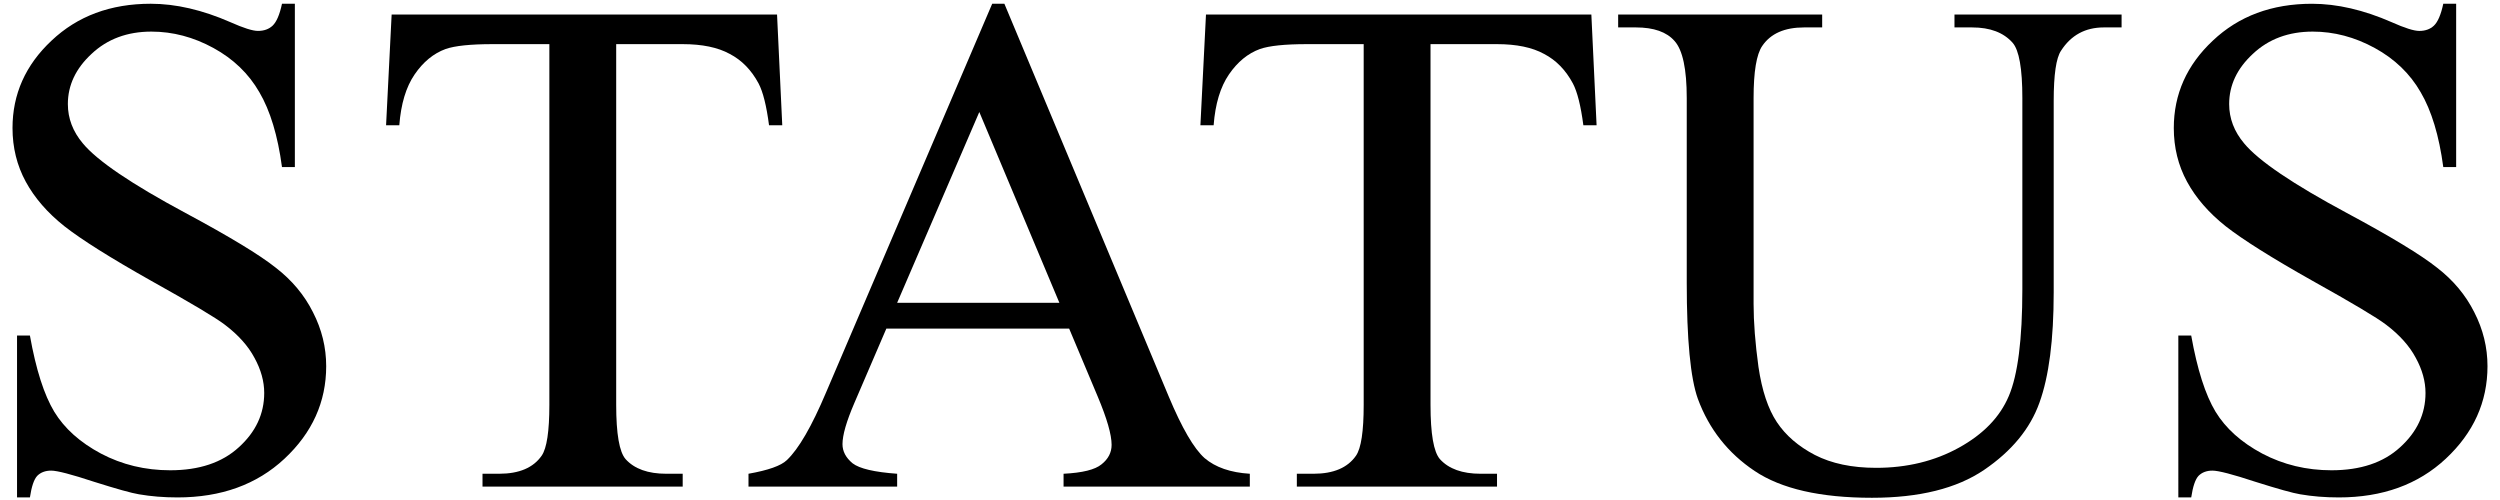
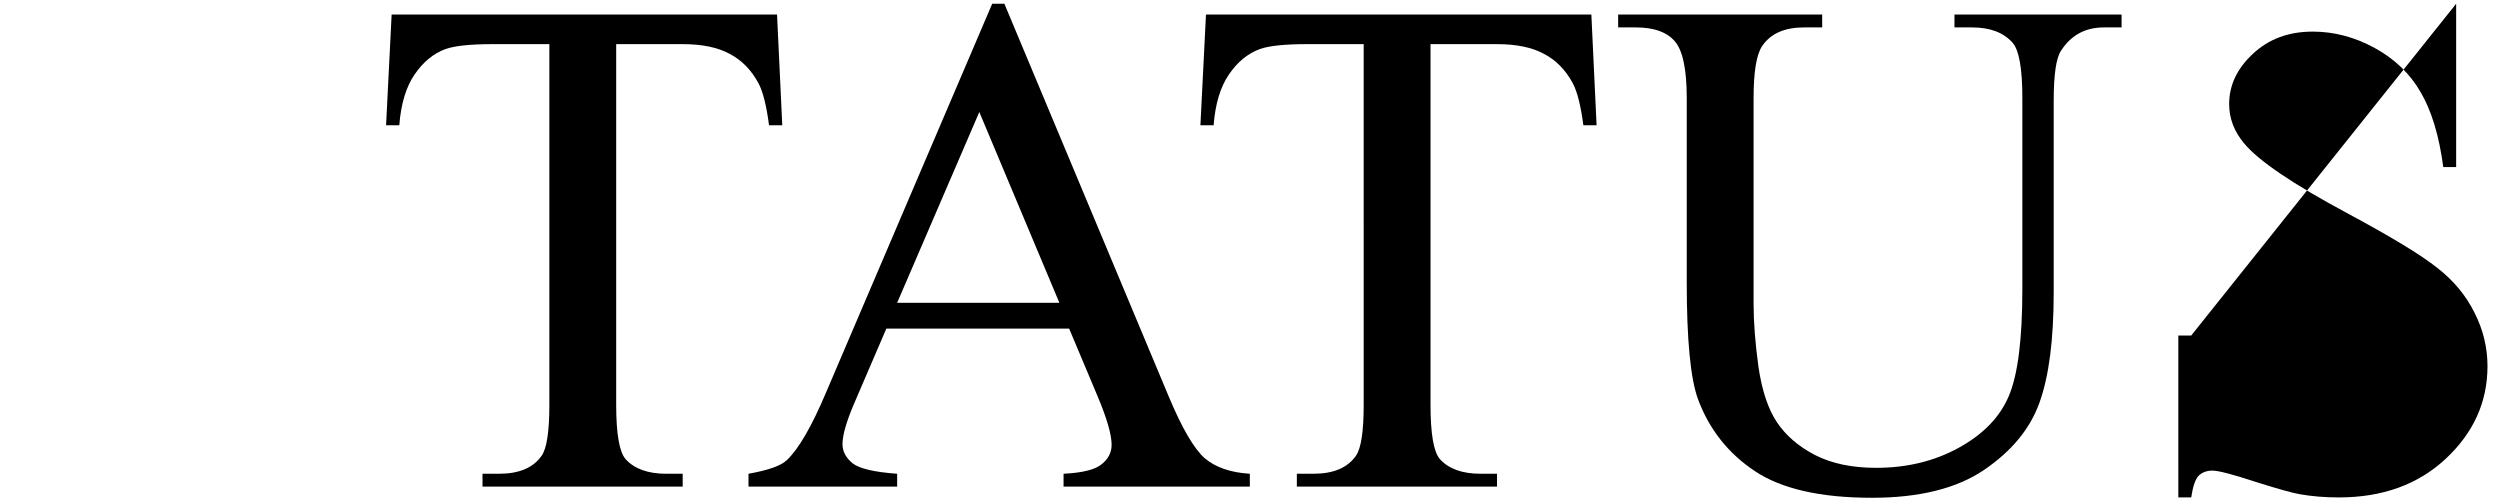
<svg xmlns="http://www.w3.org/2000/svg" xmlns:ns1="http://sodipodi.sourceforge.net/DTD/sodipodi-0.dtd" xmlns:ns2="http://www.inkscape.org/namespaces/inkscape" ns1:docname="status_logo-b.svg" ns2:version="1.2.1 (9c6d41e410, 2022-07-14)" id="svg5" version="1.1" viewBox="0 0 264.583 52.917" height="200" width="1000">
  <ns1:namedview id="namedview7" pagecolor="#505050" bordercolor="#000000" borderopacity="1" ns2:showpageshadow="true" ns2:pageopacity="0" ns2:pagecheckerboard="true" ns2:deskcolor="#505050" ns2:document-units="in" showgrid="false" ns2:zoom="0.85839035" ns2:cx="503.26754" ns2:cy="279.01059" ns2:window-width="1888" ns2:window-height="941" ns2:window-x="0" ns2:window-y="0" ns2:window-maximized="0" ns2:current-layer="layer1" />
  <defs id="defs2">
    <linearGradient id="linearGradient6562" ns2:swatch="solid">
      <stop style="stop-color:#ffffff;stop-opacity:1;" offset="0" id="stop6560" />
    </linearGradient>
  </defs>
  <g ns2:label="Layer 1" ns2:groupmode="layer" id="layer1">
    <g aria-label="STATUS" id="text237" style="font-size:75.46px;font-family:Shrikhand;-inkscape-font-specification:'Shrikhand, Normal';fill:#000000;stroke-width:17.15;stroke-linecap:round;stroke-linejoin:round;paint-order:markers fill stroke">
-       <path d="M 31.205,0.397 V 17.678 H 29.842 Q 29.178,12.703 27.447,9.756 25.752,6.808 22.583,5.076 19.414,3.345 16.024,3.345 q -3.832,0 -6.337,2.358 -2.506,2.321 -2.506,5.306 0,2.284 1.584,4.164 2.284,2.763 10.87,7.369 7.001,3.758 9.543,5.785 2.579,1.99 3.943,4.716 1.4,2.727 1.4,5.711 0,5.674 -4.422,9.801 -4.385,4.09 -11.312,4.09 -2.174,0 -4.09,-0.332 -1.142,-0.184 -4.753,-1.326 -3.574,-1.179 -4.532,-1.179 -0.921,0 -1.474,0.553 -0.516,0.553 -0.774,2.284 H 1.802 V 35.511 h 1.363 q 0.958,5.38 2.579,8.069 1.621,2.653 4.937,4.422 3.353,1.769 7.332,1.769 4.606,0 7.259,-2.432 2.69,-2.432 2.69,-5.748 0,-1.842 -1.032,-3.721 -0.995,-1.879 -3.132,-3.5 -1.437,-1.105 -7.848,-4.679 Q 9.54,26.078 6.813,23.941 4.123,21.804 2.723,19.225 1.323,16.646 1.323,13.551 q 0,-5.38 4.127,-9.248 4.127,-3.906 10.501,-3.906 3.979,0 8.438,1.953 2.063,0.921 2.911,0.921 0.958,0 1.548,-0.553 0.626,-0.59 0.995,-2.321 z" style="font-family:serif;-inkscape-font-specification:'serif, Normal';fill:#000000" id="path397" />
      <path d="M 82.237,1.539 82.789,13.256 H 81.389 Q 80.984,10.161 80.284,8.835 79.141,6.698 77.225,5.703 75.346,4.671 72.251,4.671 h -7.038 v 38.172 q 0,4.606 0.995,5.748 1.4,1.548 4.311,1.548 h 1.732 V 51.502 H 51.065 v -1.363 h 1.769 q 3.169,0 4.495,-1.916 0.811,-1.179 0.811,-5.38 V 4.671 h -6.006 q -3.5,0 -4.974,0.516 -1.916,0.7 -3.279,2.69 -1.363,1.99 -1.621,5.38 H 40.859 L 41.448,1.539 Z" style="font-family:serif;-inkscape-font-specification:'serif, Normal';fill:#000000" id="path399" />
      <path d="M 113.15,34.774 H 93.806 l -3.39,7.885 q -1.253,2.911 -1.253,4.348 0,1.142 1.069,2.027 1.105,0.847 4.716,1.105 v 1.363 h -15.733 v -1.363 q 3.132,-0.553 4.053,-1.437 1.879,-1.769 4.164,-7.185 L 105.007,0.397 h 1.29 L 123.688,41.959 q 2.1,5.011 3.795,6.522 1.732,1.474 4.79,1.658 v 1.363 h -19.713 v -1.363 q 2.985,-0.147 4.016,-0.995 1.069,-0.847 1.069,-2.063 0,-1.621 -1.474,-5.122 z m -1.032,-2.727 -8.475,-20.192 -8.696,20.192 z" style="font-family:serif;-inkscape-font-specification:'serif, Normal';fill:#000000" id="path401" />
      <path d="m 168.419,1.539 0.553,11.717 h -1.4 Q 167.166,10.161 166.466,8.835 165.324,6.698 163.408,5.703 161.529,4.671 158.434,4.671 h -7.038 v 38.172 q 0,4.606 0.995,5.748 1.4,1.548 4.311,1.548 h 1.732 v 1.363 h -21.186 v -1.363 h 1.769 q 3.169,0 4.495,-1.916 0.811,-1.179 0.811,-5.38 V 4.671 h -6.006 q -3.5,0 -4.974,0.516 -1.916,0.7 -3.279,2.69 -1.363,1.99 -1.621,5.38 h -1.4 l 0.59,-11.717 z" style="font-family:serif;-inkscape-font-specification:'serif, Normal';fill:#000000" id="path403" />
      <path d="M 206.849,2.902 V 1.539 h 17.686 v 1.363 h -1.879 q -2.948,0 -4.532,2.469 -0.774,1.142 -0.774,5.306 v 20.265 q 0,7.517 -1.511,11.68 -1.474,4.127 -5.859,7.111 -4.348,2.948 -11.864,2.948 -8.18,0 -12.417,-2.837 -4.237,-2.837 -6.006,-7.627 -1.179,-3.279 -1.179,-12.307 V 10.382 q 0,-4.606 -1.29,-6.043 -1.253,-1.437 -4.09,-1.437 h -1.879 V 1.539 h 21.592 v 1.363 h -1.916 q -3.095,0 -4.422,1.953 -0.921,1.326 -0.921,5.527 v 21.776 q 0,2.911 0.516,6.669 0.553,3.758 1.953,5.858 1.4,2.1 4.016,3.464 2.653,1.363 6.485,1.363 4.901,0 8.769,-2.137 3.869,-2.137 5.269,-5.453 1.437,-3.353 1.437,-11.312 V 10.382 q 0,-4.679 -1.032,-5.858 -1.437,-1.621 -4.274,-1.621 z" style="font-family:serif;-inkscape-font-specification:'serif, Normal';fill:#000000" id="path405" />
-       <path d="M 259.944,0.397 V 17.678 h -1.363 q -0.663,-4.974 -2.395,-7.922 -1.695,-2.948 -4.864,-4.679 -3.169,-1.732 -6.559,-1.732 -3.832,0 -6.337,2.358 -2.506,2.321 -2.506,5.306 0,2.284 1.584,4.164 2.284,2.763 10.87,7.369 7.001,3.758 9.543,5.785 2.579,1.99 3.943,4.716 1.4,2.727 1.4,5.711 0,5.674 -4.422,9.801 -4.385,4.09 -11.312,4.09 -2.174,0 -4.09,-0.332 -1.142,-0.184 -4.753,-1.326 -3.574,-1.179 -4.532,-1.179 -0.921,0 -1.474,0.553 -0.516,0.553 -0.774,2.284 h -1.363 V 35.511 h 1.363 q 0.958,5.38 2.579,8.069 1.621,2.653 4.937,4.422 3.353,1.769 7.332,1.769 4.606,0 7.259,-2.432 2.69,-2.432 2.69,-5.748 0,-1.842 -1.032,-3.721 -0.995,-1.879 -3.132,-3.5 -1.437,-1.105 -7.848,-4.679 -6.411,-3.611 -9.138,-5.748 -2.69,-2.137 -4.09,-4.716 -1.4,-2.579 -1.4,-5.674 0,-5.38 4.127,-9.248 4.127,-3.906 10.501,-3.906 3.979,0 8.438,1.953 2.063,0.921 2.911,0.921 0.958,0 1.548,-0.553 0.626,-0.59 0.995,-2.321 z" style="font-family:serif;-inkscape-font-specification:'serif, Normal';fill:#000000" id="path407" />
+       <path d="M 259.944,0.397 V 17.678 h -1.363 q -0.663,-4.974 -2.395,-7.922 -1.695,-2.948 -4.864,-4.679 -3.169,-1.732 -6.559,-1.732 -3.832,0 -6.337,2.358 -2.506,2.321 -2.506,5.306 0,2.284 1.584,4.164 2.284,2.763 10.87,7.369 7.001,3.758 9.543,5.785 2.579,1.99 3.943,4.716 1.4,2.727 1.4,5.711 0,5.674 -4.422,9.801 -4.385,4.09 -11.312,4.09 -2.174,0 -4.09,-0.332 -1.142,-0.184 -4.753,-1.326 -3.574,-1.179 -4.532,-1.179 -0.921,0 -1.474,0.553 -0.516,0.553 -0.774,2.284 h -1.363 V 35.511 h 1.363 z" style="font-family:serif;-inkscape-font-specification:'serif, Normal';fill:#000000" id="path407" />
    </g>
  </g>
</svg>